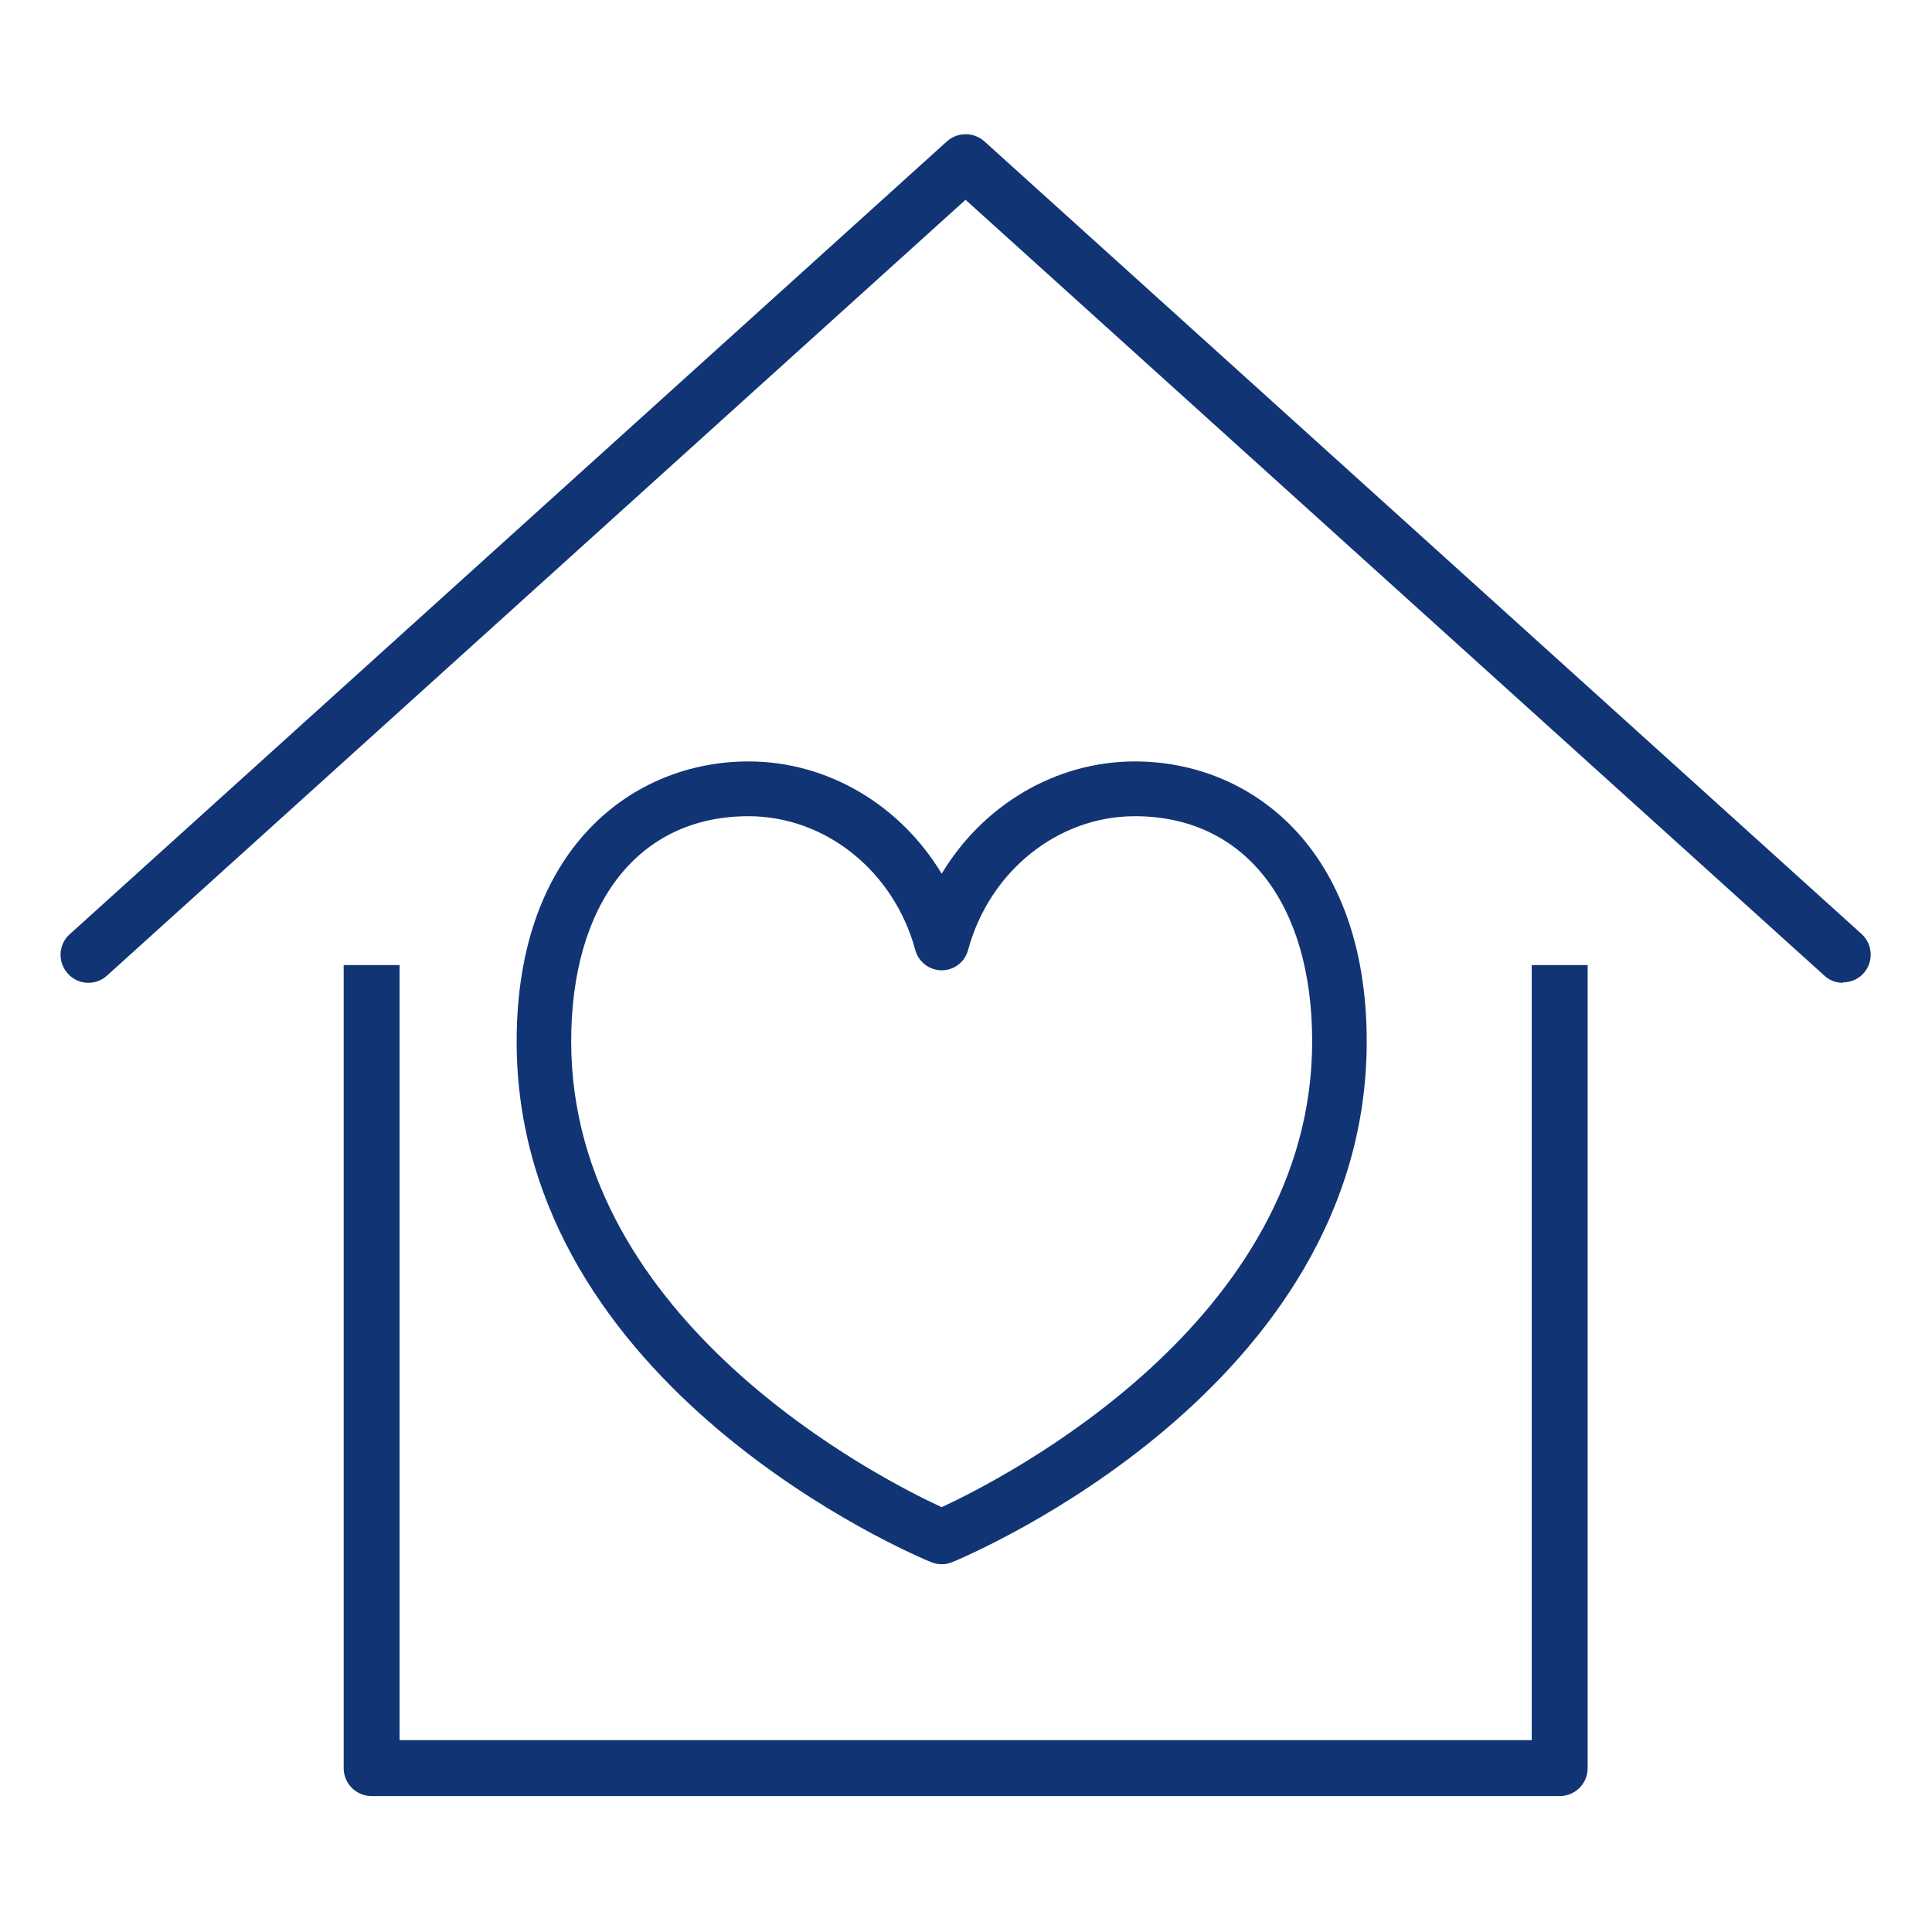
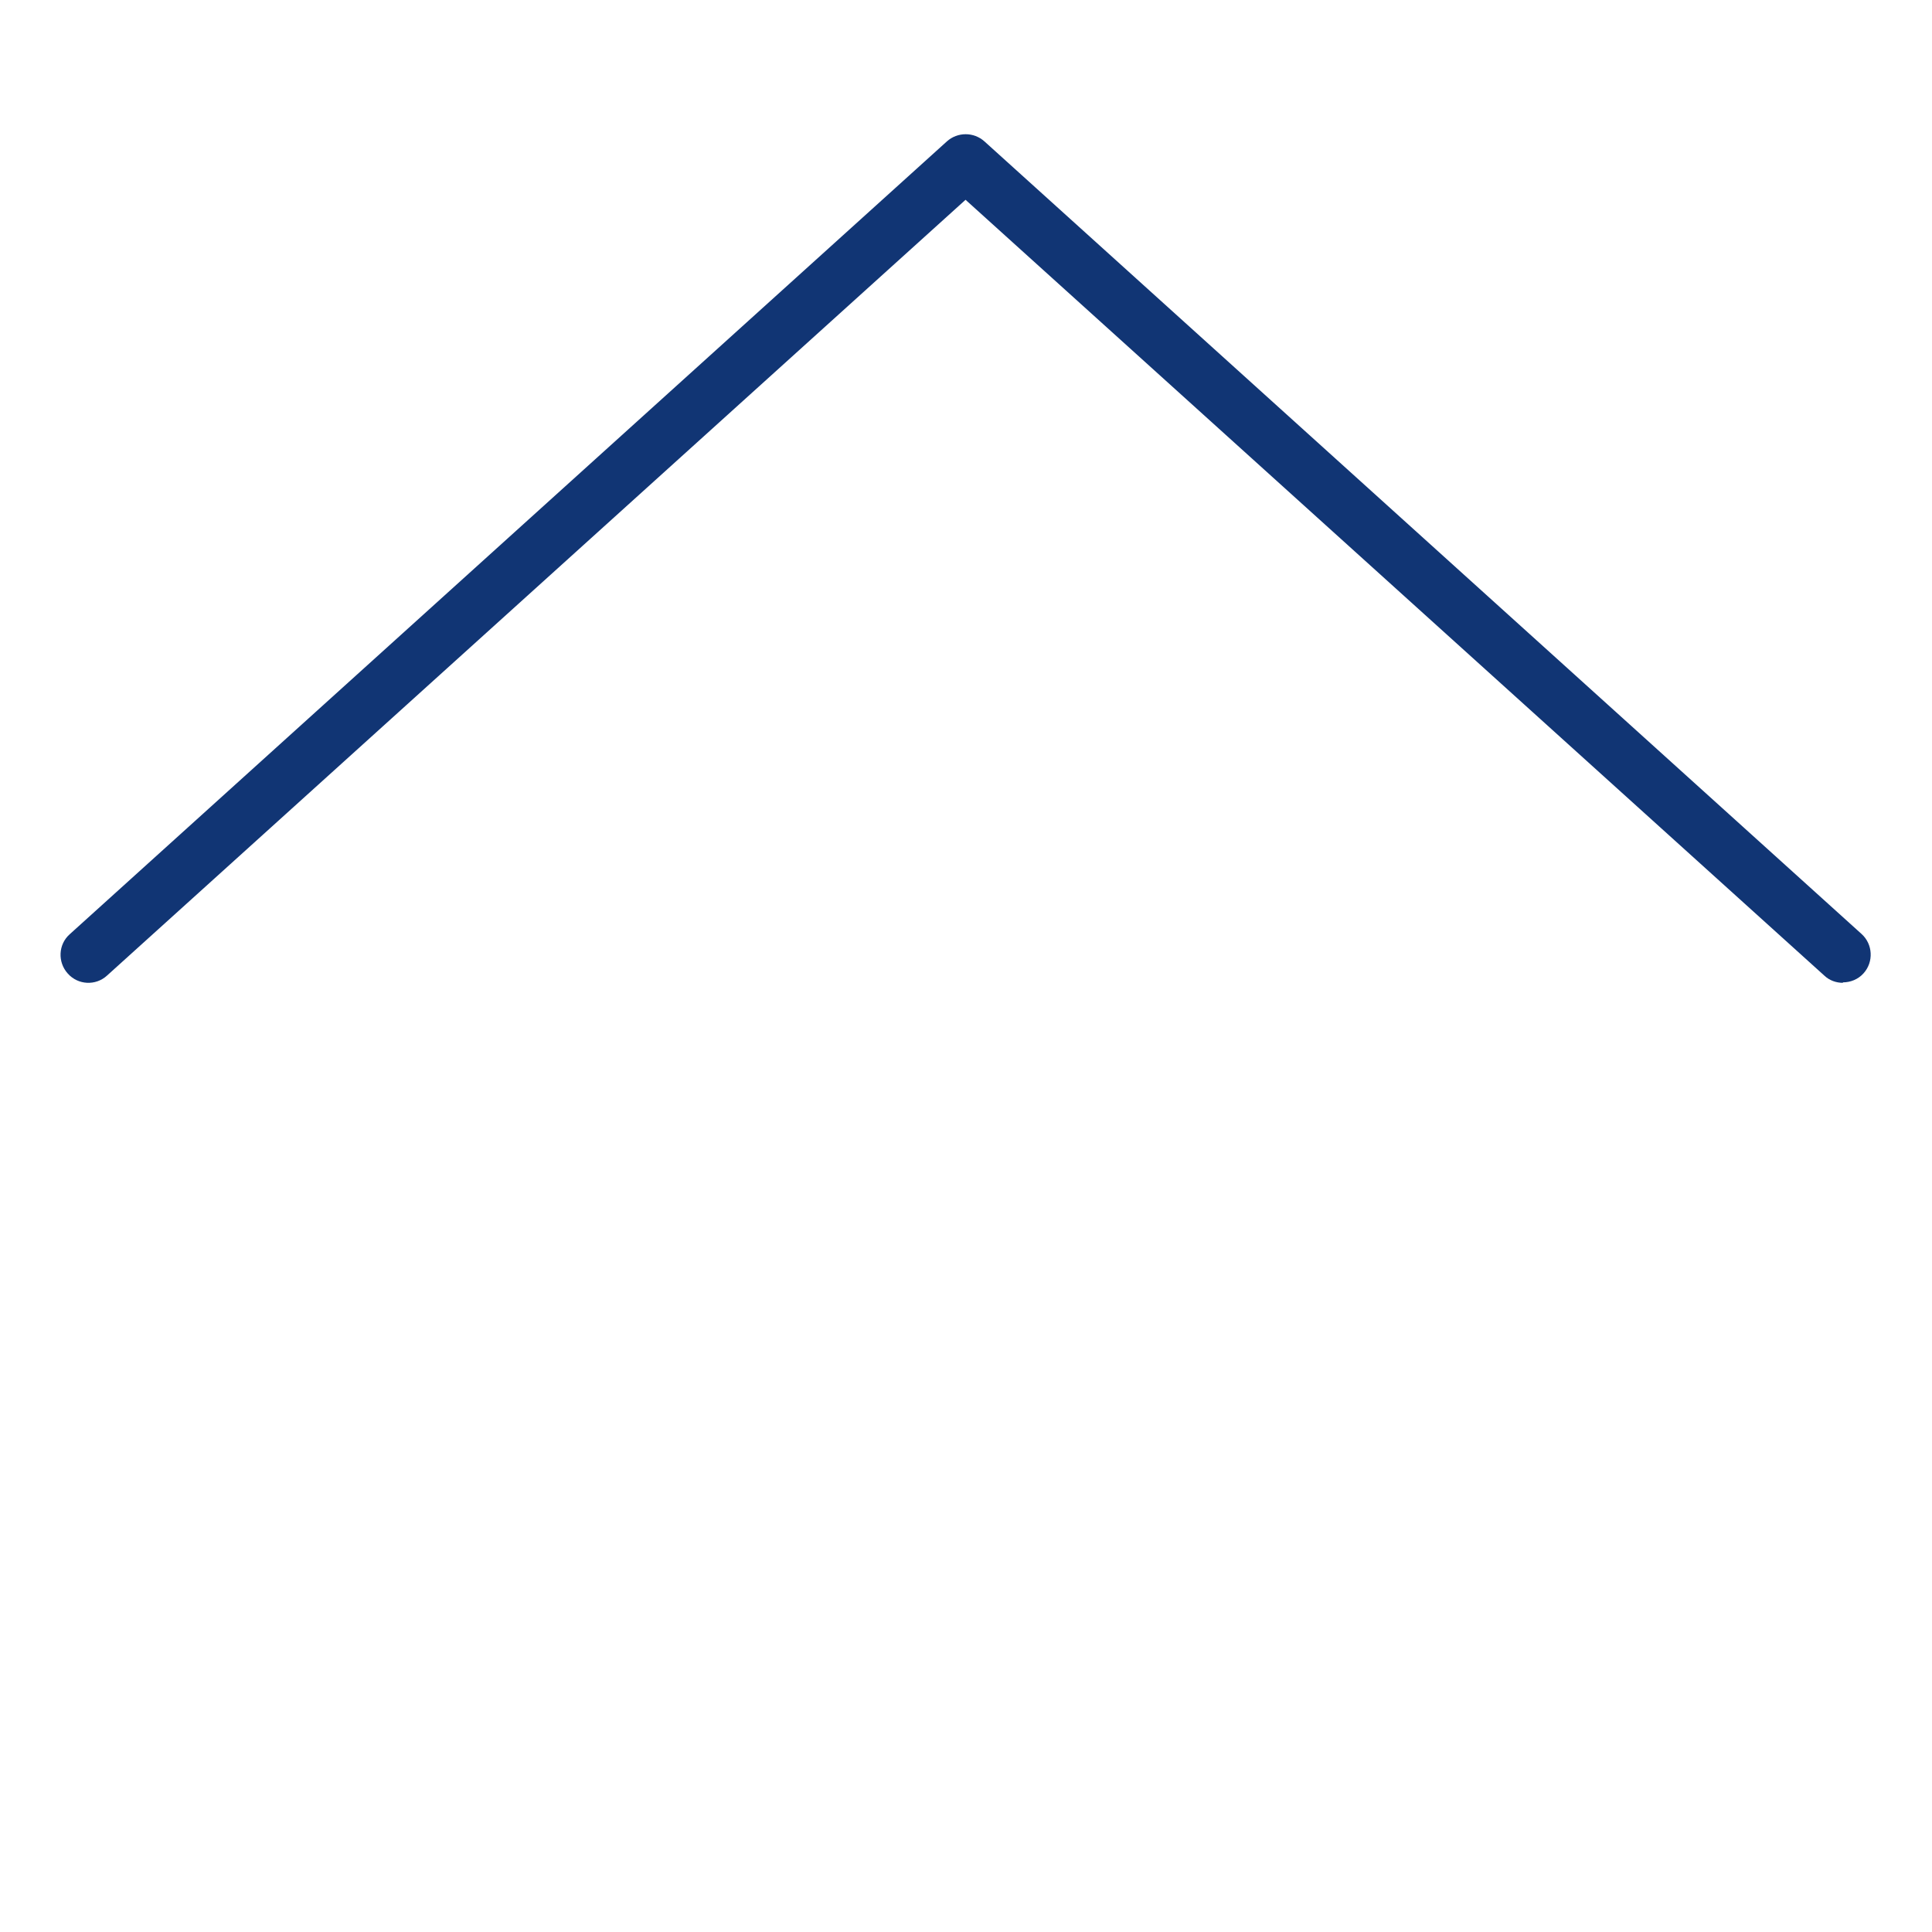
<svg xmlns="http://www.w3.org/2000/svg" version="1.1" viewBox="0 0 85 85">
  <defs>
    <style>
      .cls-1 {
        fill: #113574;
      }
    </style>
  </defs>
  <g>
    <g id="_レイヤー_1" data-name="レイヤー_1">
      <g>
        <g>
          <path class="cls-1" d="M81.08,43.24c-.29,0-.59-.1-.82-.32L42.48,8.79,4.71,42.92c-.5.46-1.28.42-1.73-.09-.45-.5-.42-1.28.09-1.73L41.66,6.22c.47-.42,1.18-.42,1.65,0l38.59,34.87c.5.45.54,1.23.09,1.73-.24.27-.58.4-.91.4Z" />
-           <path class="cls-1" d="M67.39,42.46v34.1H17.58v-34.1h-2.46v35.33c0,.68.55,1.23,1.23,1.23h52.27c.68,0,1.23-.55,1.23-1.23v-35.33h-2.46Z" />
        </g>
-         <path class="cls-1" d="M32.93,33.5c-5.08,0-10.2,3.81-10.2,12.32,0,15.24,17.5,22.61,18.24,22.91.15.06.3.09.46.09s.31-.03.46-.09c.75-.31,18.24-7.67,18.24-22.91,0-8.51-5.12-12.32-10.2-12.32-3.5,0-6.69,1.93-8.5,4.94-1.81-3.01-5-4.94-8.5-4.94ZM42.59,41.8c.94-3.47,3.95-5.89,7.34-5.89,4.81,0,7.8,3.8,7.8,9.91,0,12.34-13.61,19.24-16.3,20.49-2.69-1.24-16.3-8.15-16.3-20.49,0-6.12,2.99-9.91,7.8-9.91,3.39,0,6.4,2.42,7.34,5.89.14.52.62.89,1.16.89s1.02-.36,1.16-.89Z" />
      </g>
    </g>
  </g>
</svg>